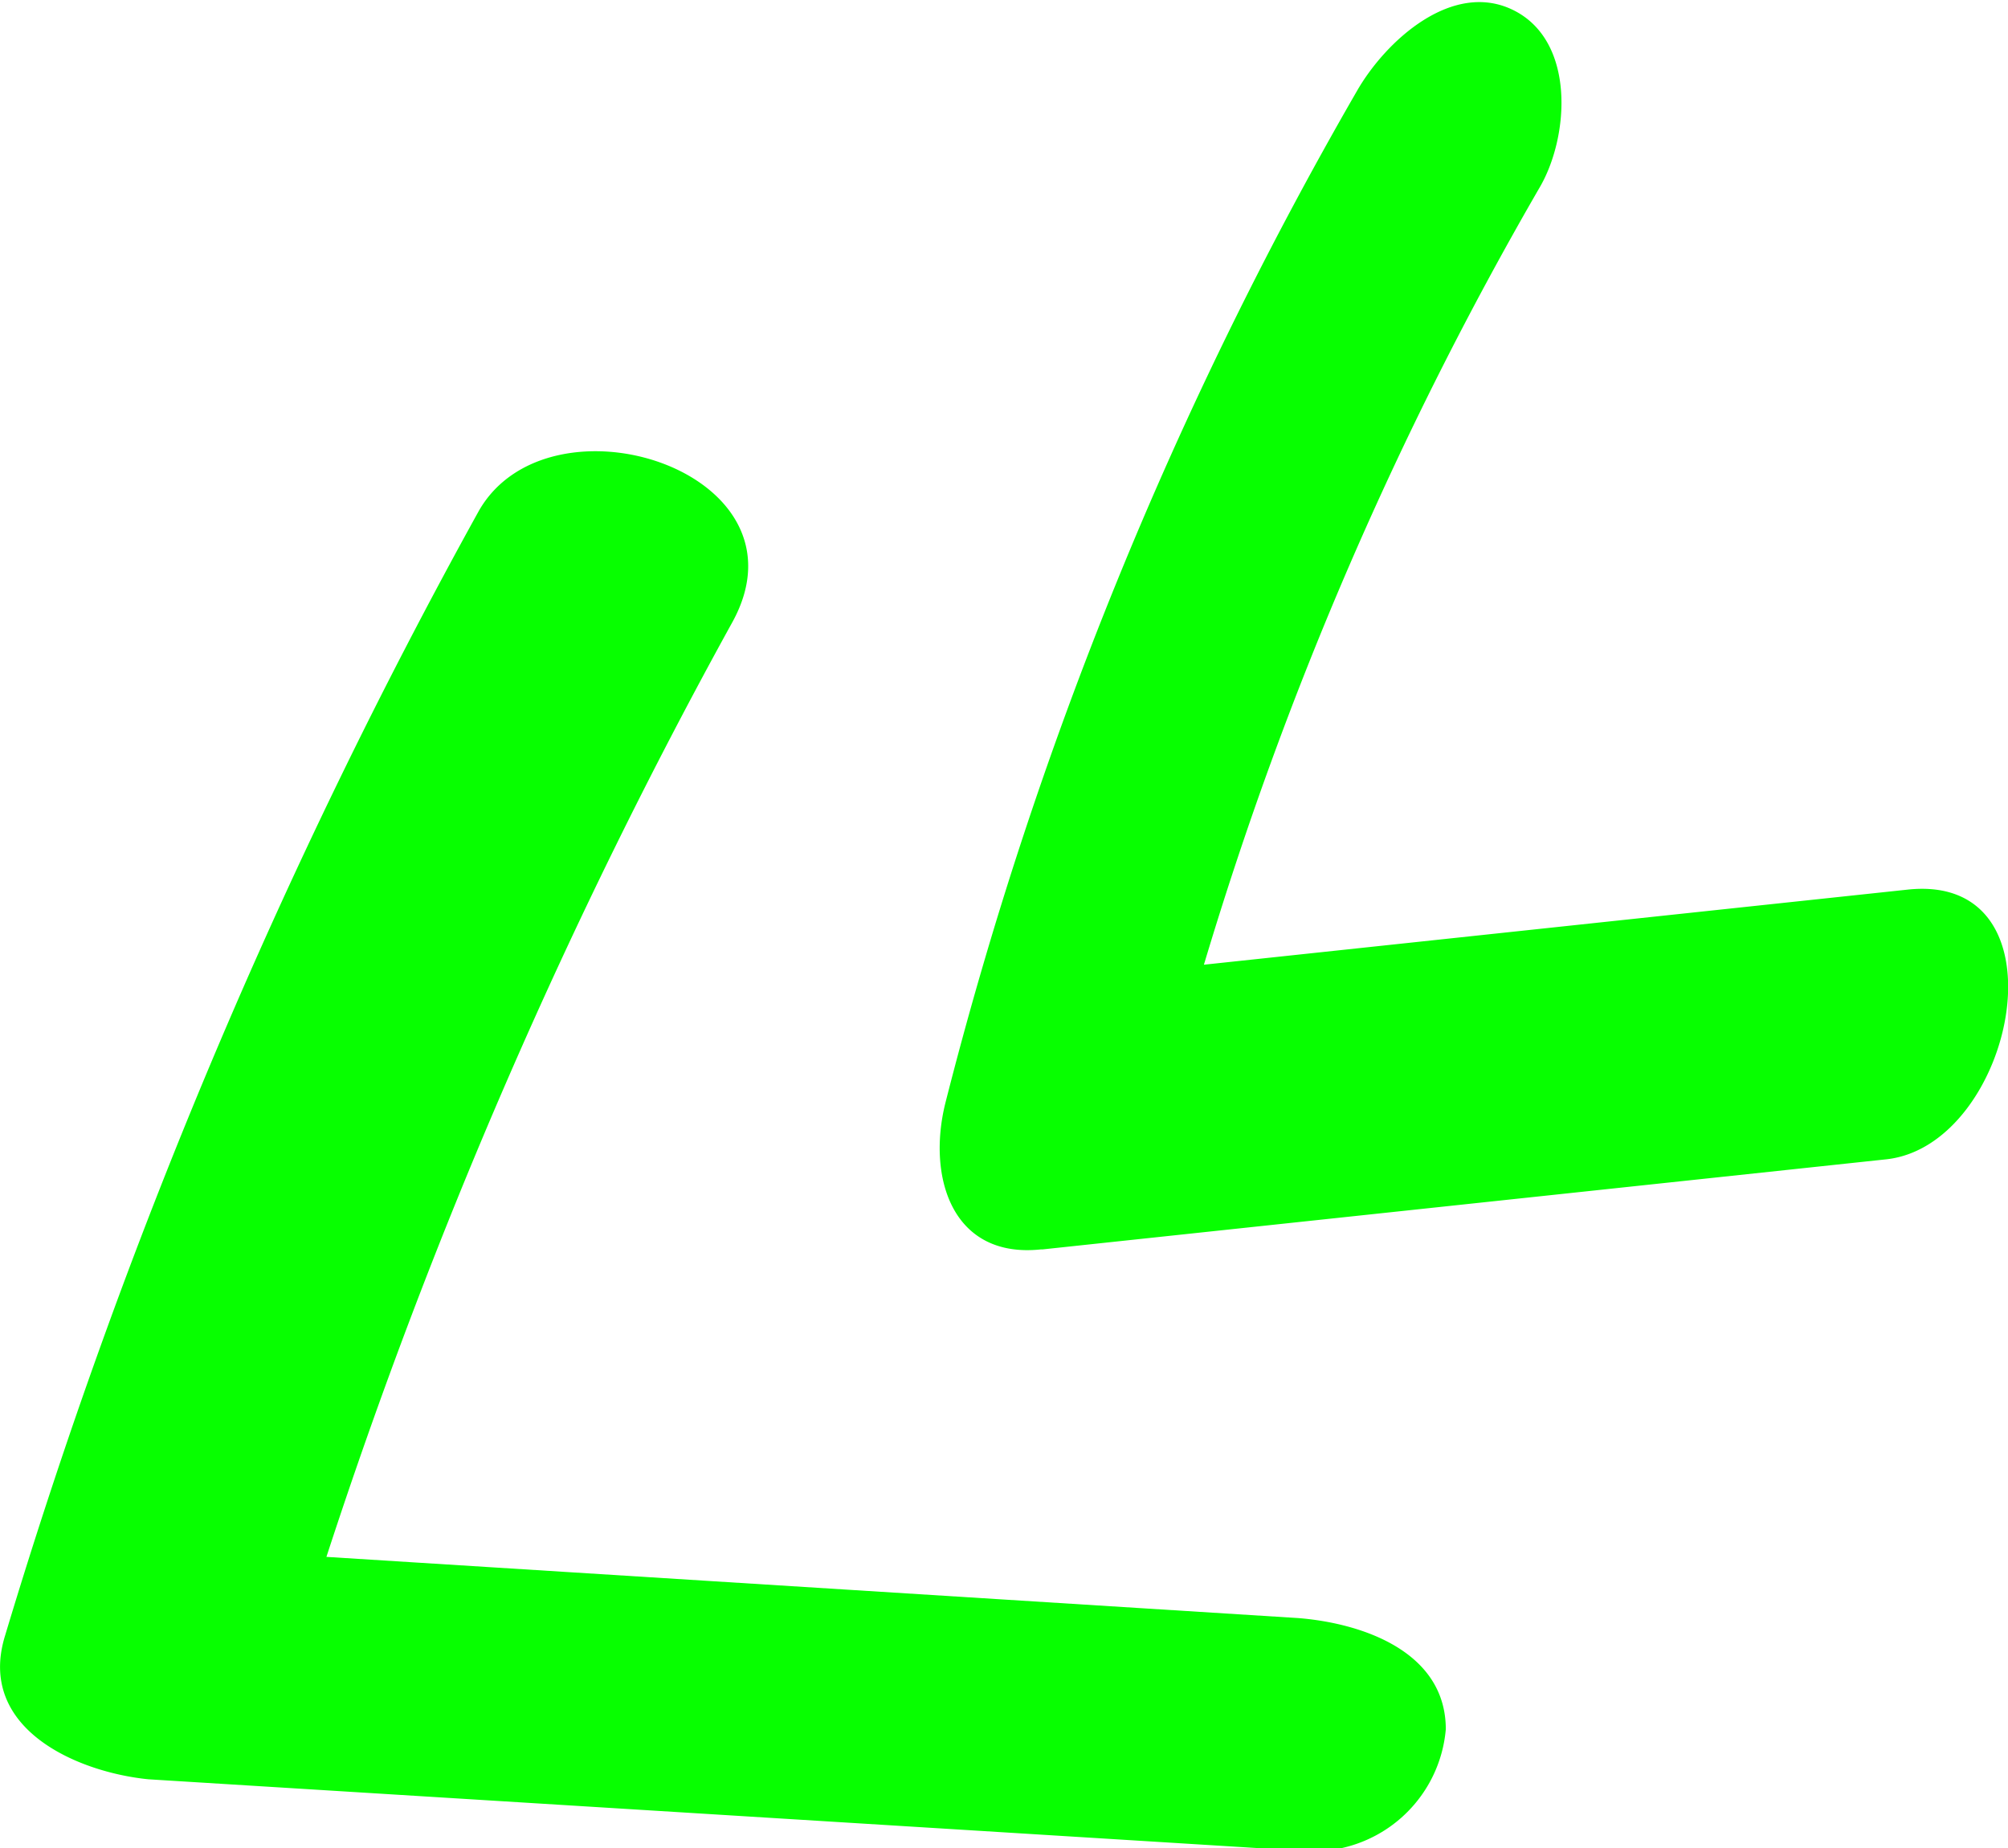
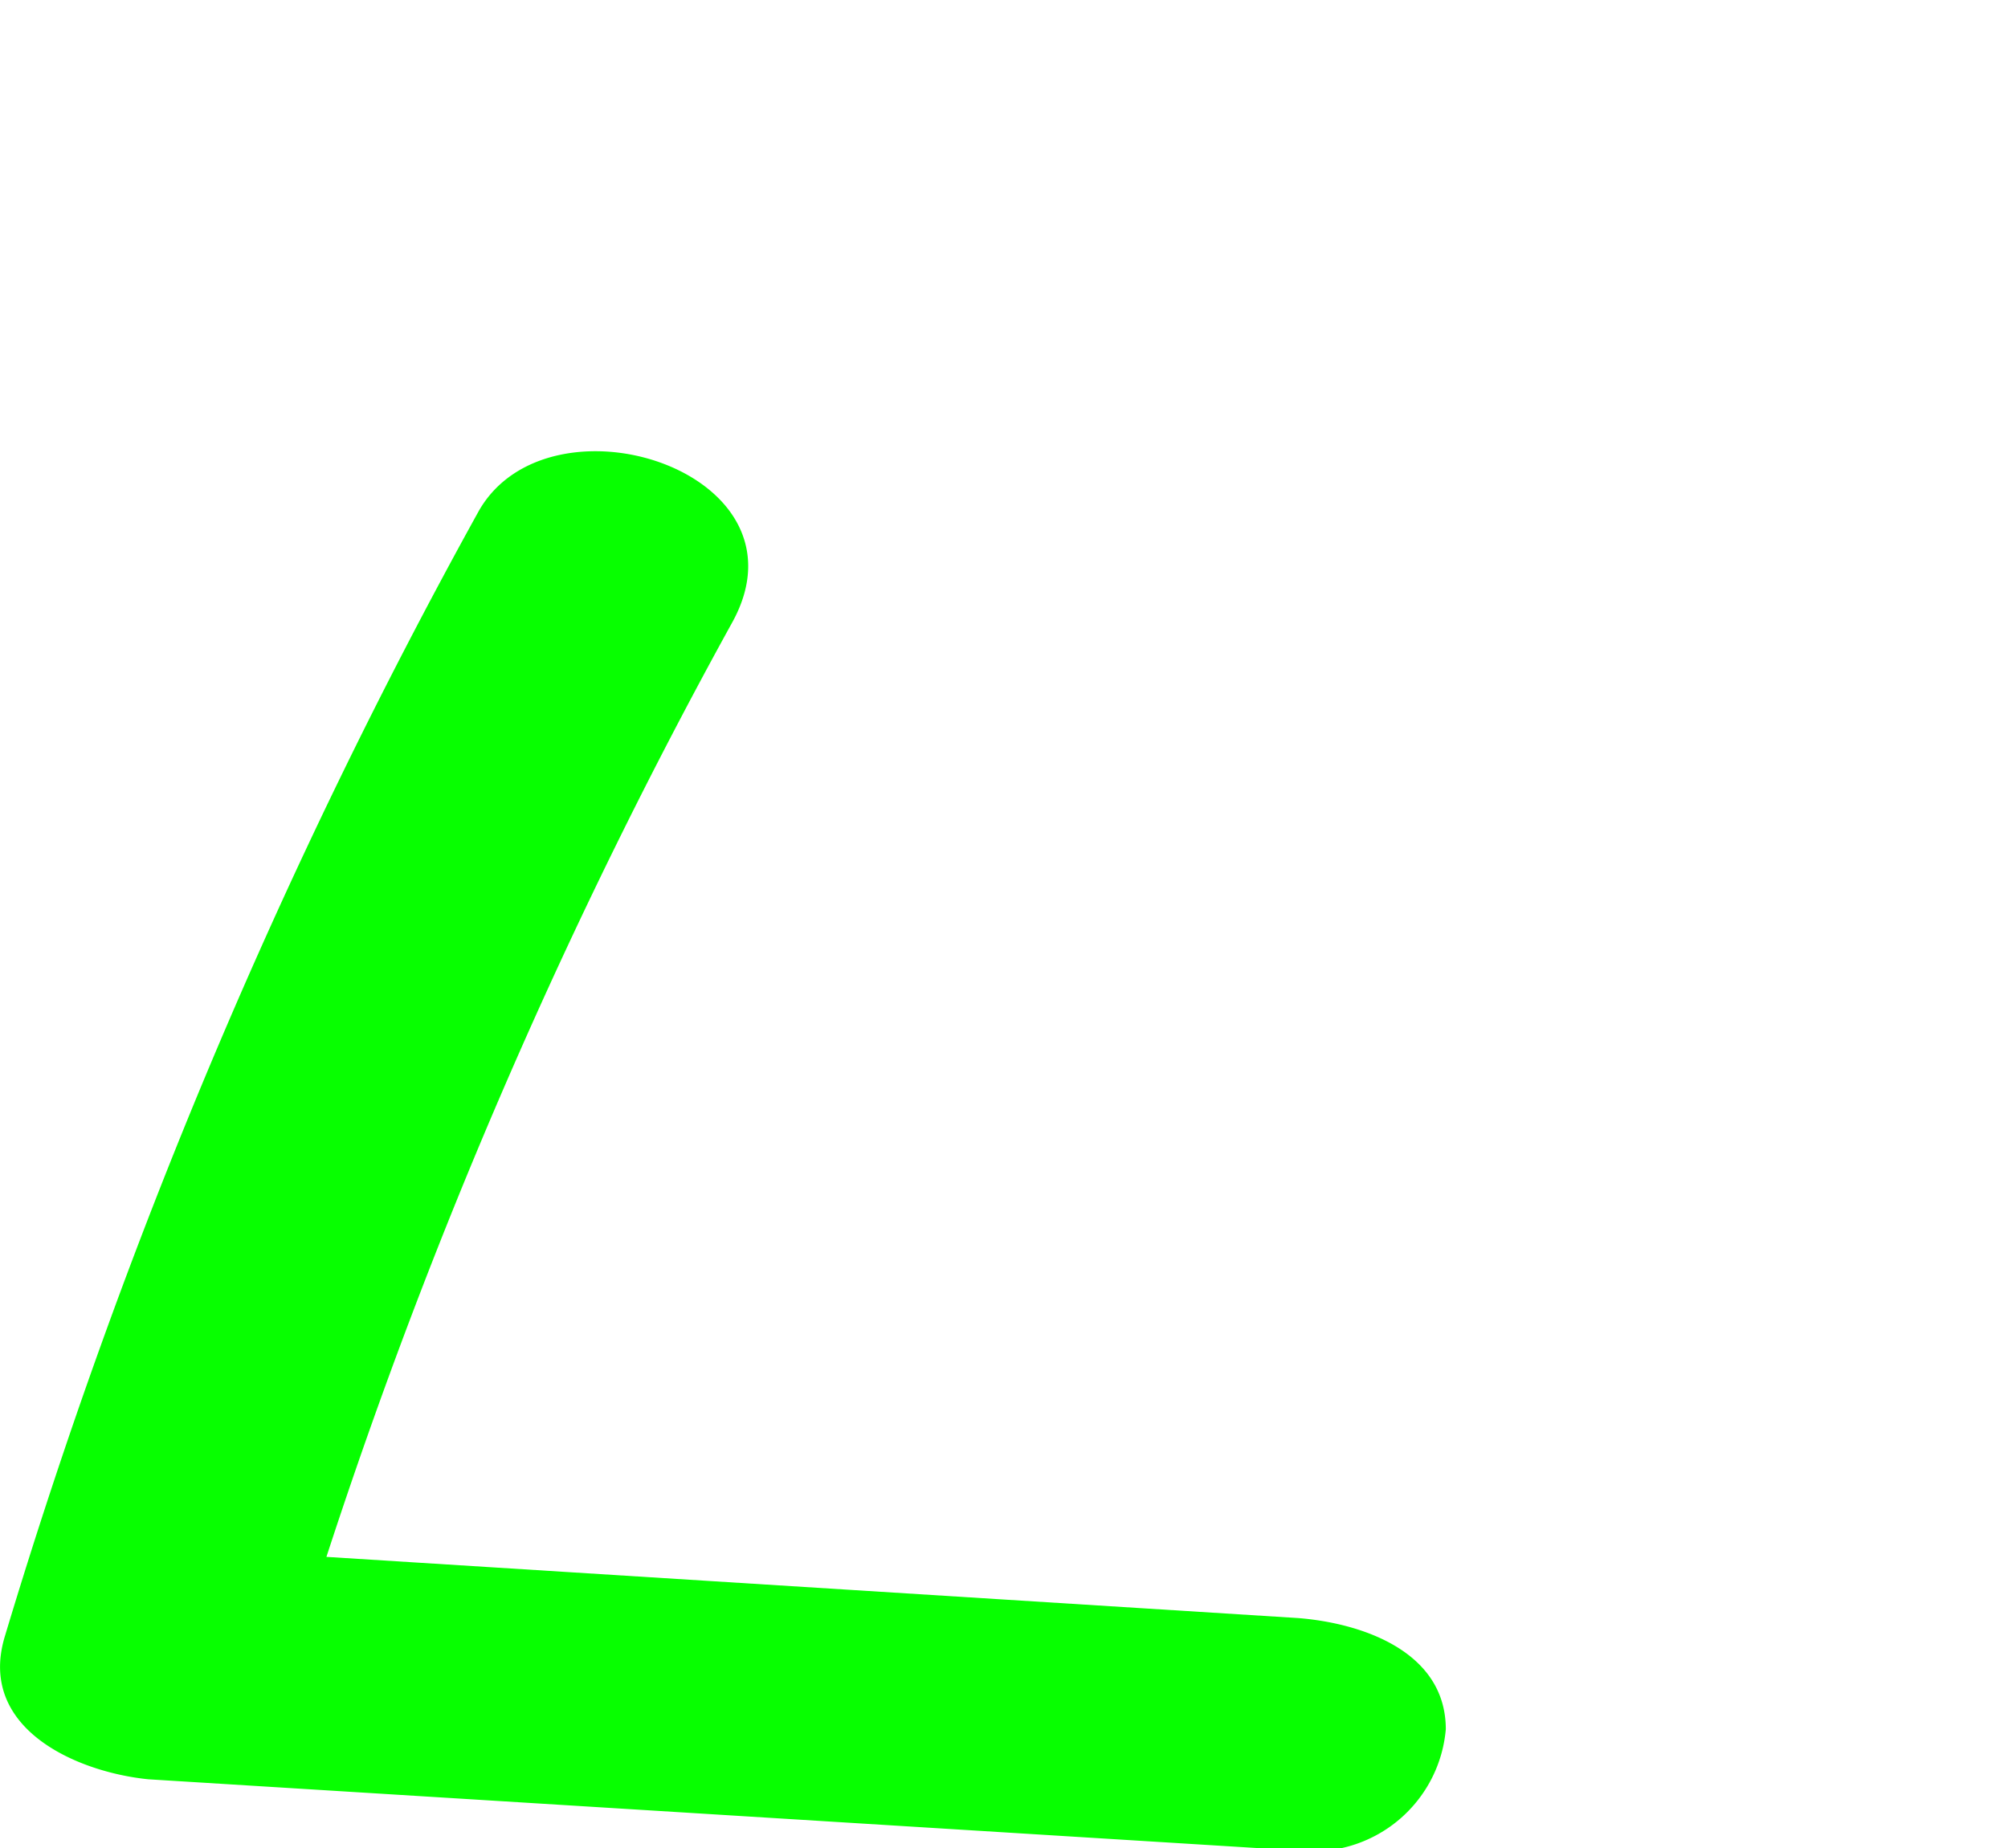
<svg xmlns="http://www.w3.org/2000/svg" viewBox="0 0 36.11 33.24">
  <defs>
    <style>.cls-1{fill:#07ff00;}</style>
  </defs>
  <g id="Слой_2" data-name="Слой 2">
    <g id="Слой_1-2" data-name="Слой 1">
-       <path class="cls-1" d="M18.75,22.47l15.17-1.62c2.31-.25,3.32-5.17.38-4.85L21.65,17.35a65.15,65.15,0,0,1,6.05-14c.52-.91.63-2.6-.47-3.16S24.92.73,24.4,1.64A71.76,71.76,0,0,0,17,19.84c-.33,1.33.12,2.8,1.72,2.63" />
      <path class="cls-1" d="M2.67,32l20.8,1.29A2.4,2.4,0,0,0,26,31.1c0-1.4-1.51-1.91-2.66-2L5.87,28a97.11,97.11,0,0,1,7.3-16.81c1.49-2.71-3.29-4.23-4.56-2A103.08,103.08,0,0,0,.09,29.42C-.42,31.08,1.37,31.87,2.67,32" />
    </g>
  </g>
</svg>